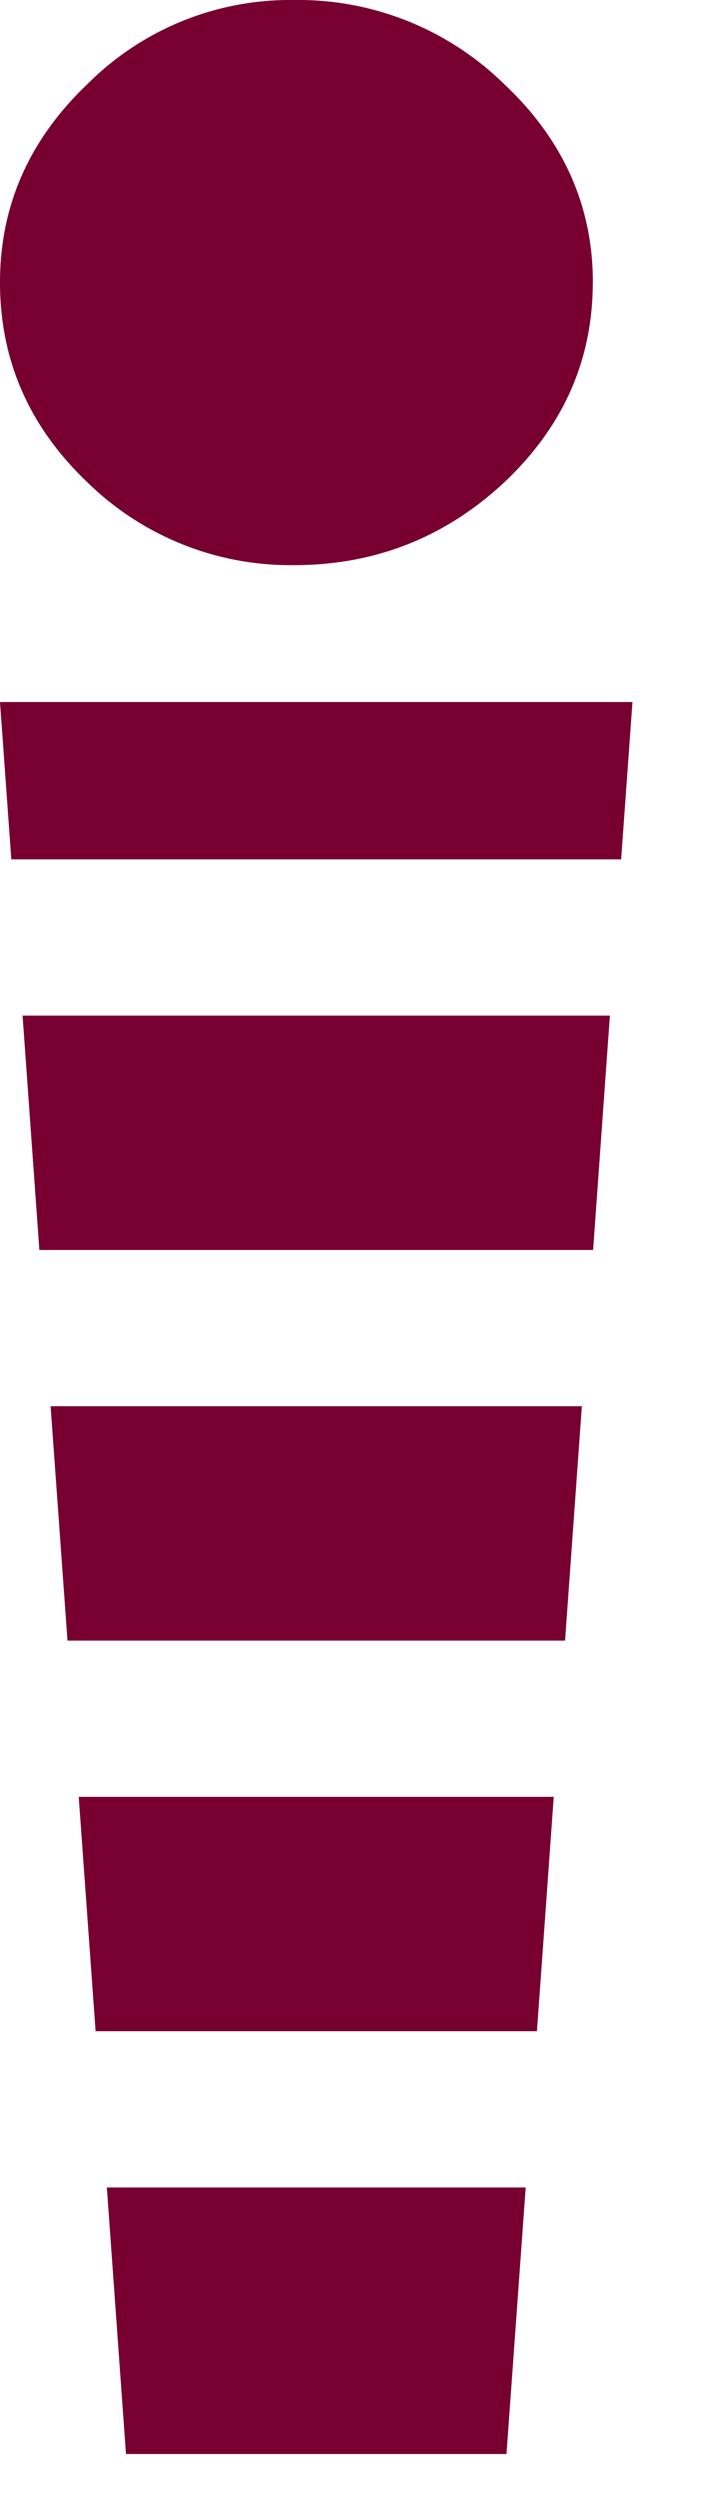
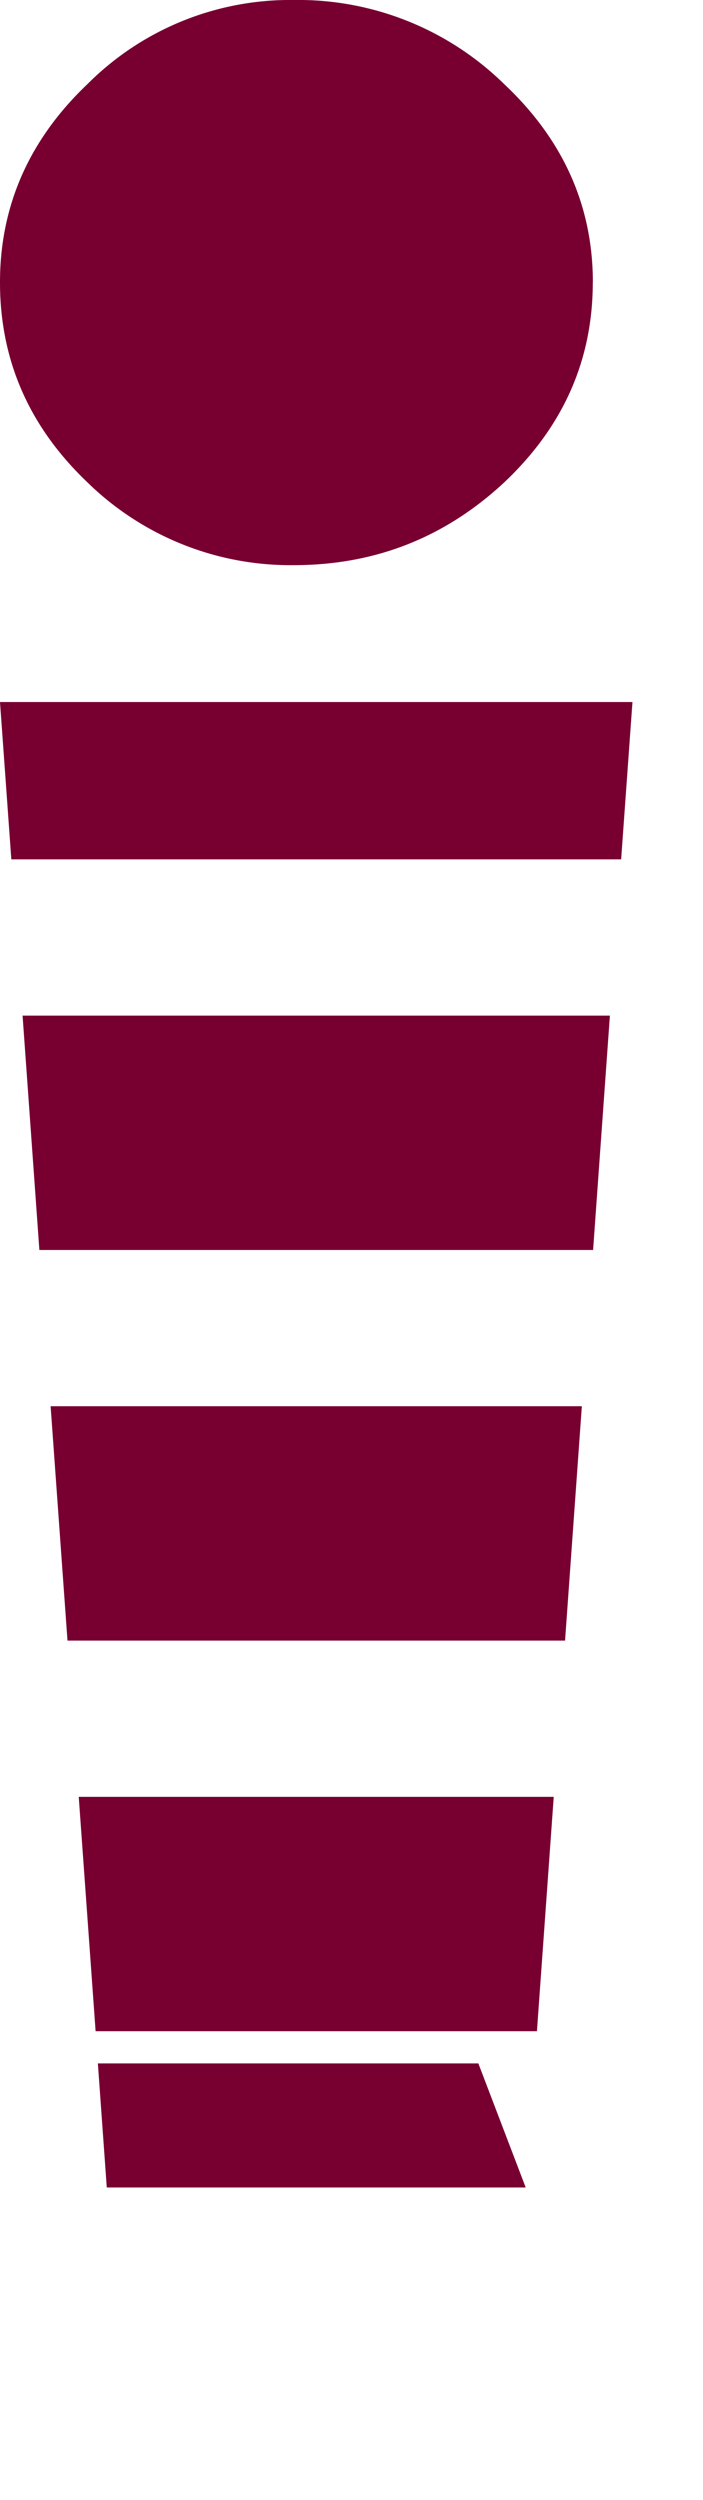
<svg xmlns="http://www.w3.org/2000/svg" width="9" height="32" viewBox="0 0 9 32">
  <title>criminel</title>
  <g fill="none" fill-rule="evenodd">
-     <path d="M7.59 3.614c0-.978-.38-1.827-1.134-2.536A3.764 3.764 0 0 0 3.76 0a3.665 3.665 0 0 0-2.642 1.078C.372 1.788 0 2.636 0 3.614c0 .996.372 1.848 1.119 2.56a3.716 3.716 0 0 0 2.642 1.06c1.044 0 1.939-.356 2.695-1.06.754-.712 1.133-1.564 1.133-2.56M.289 13l.215 3h7.089l.215-3H.288zm-.144-2L0 8.986h8.097L7.952 11H.145zm.503 7l.216 3h6.37l.215-3h-6.8zm.36 5l.216 3h5.65l.215-3H1.008zm.36 5l.245 3.412h4.871L6.73 28H1.367z" fill="#780031" />
+     <path d="M7.59 3.614c0-.978-.38-1.827-1.134-2.536A3.764 3.764 0 0 0 3.76 0a3.665 3.665 0 0 0-2.642 1.078C.372 1.788 0 2.636 0 3.614c0 .996.372 1.848 1.119 2.56a3.716 3.716 0 0 0 2.642 1.06c1.044 0 1.939-.356 2.695-1.06.754-.712 1.133-1.564 1.133-2.56M.289 13l.215 3h7.089l.215-3H.288zm-.144-2L0 8.986h8.097L7.952 11H.145zm.503 7l.216 3h6.37l.215-3h-6.8zm.36 5l.216 3h5.65l.215-3H1.008zl.245 3.412h4.871L6.73 28H1.367z" fill="#780031" />
  </g>
</svg>